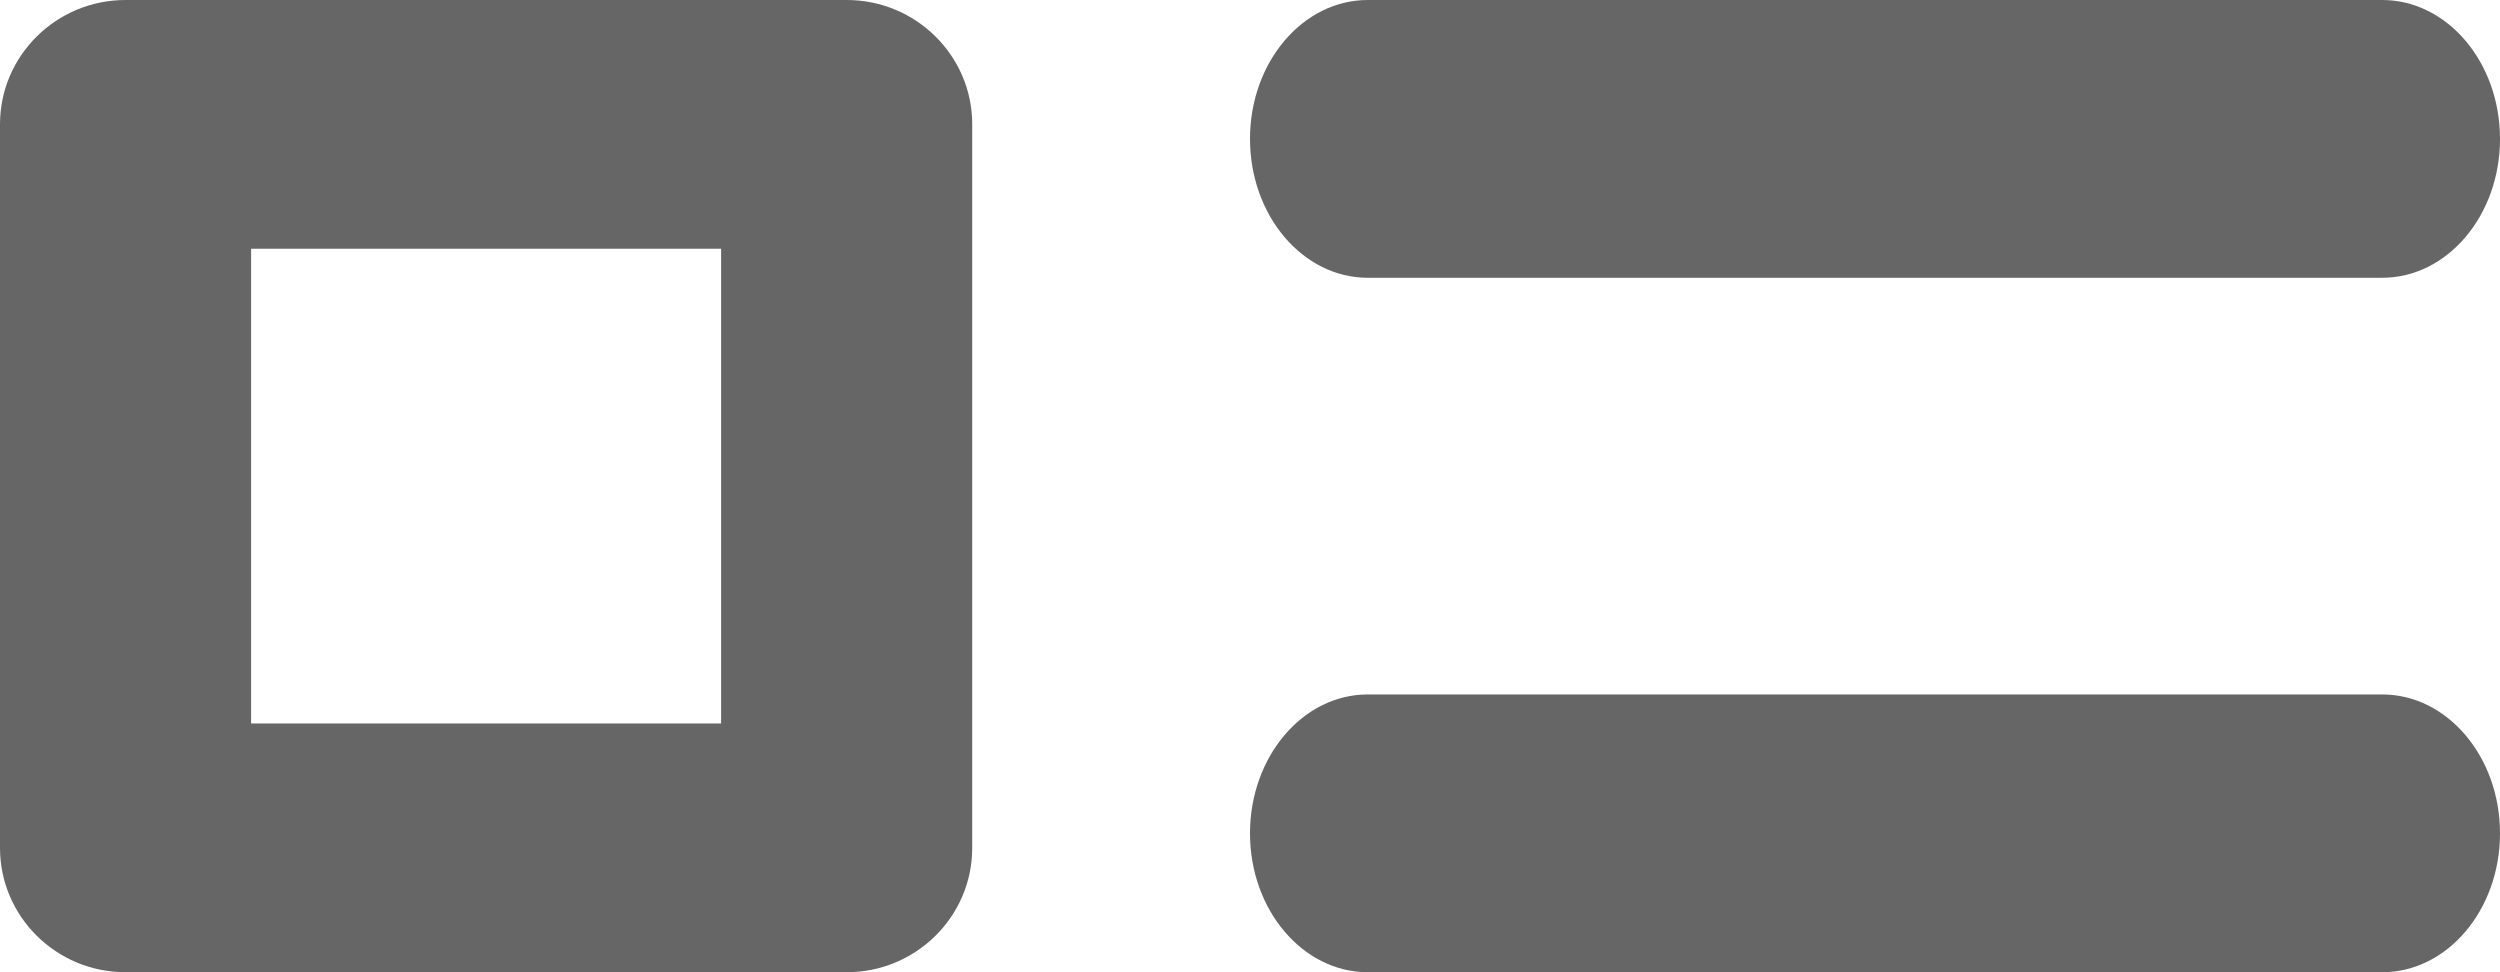
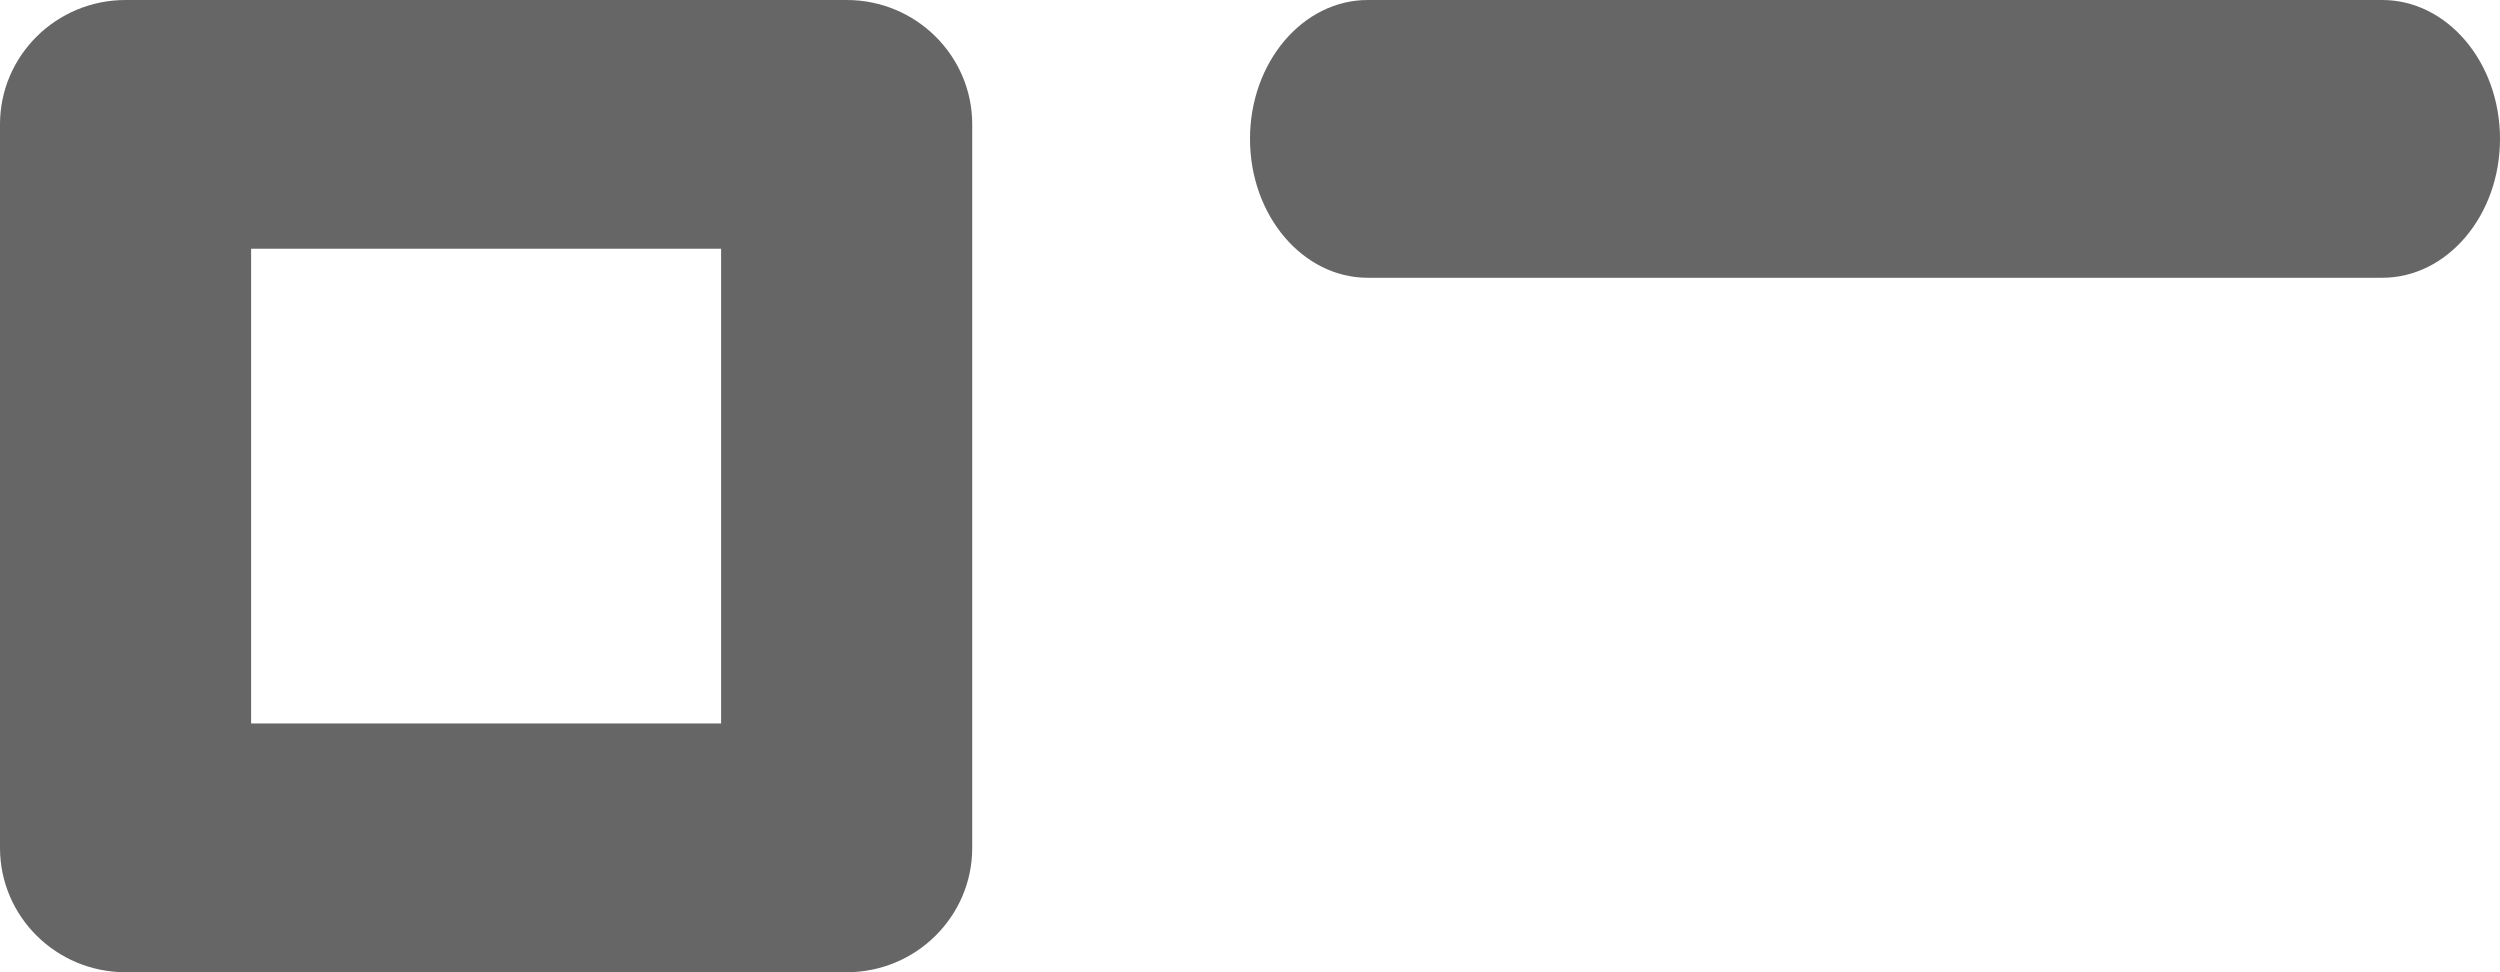
<svg xmlns="http://www.w3.org/2000/svg" width="18" height="7" viewBox="0 0 18 7" fill="none">
  <path fill-rule="evenodd" clip-rule="evenodd" d="M0 0.895C0 0.401 0.405 0 0.904 0H6.096C6.595 0 7 0.401 7 0.895V6.105C7 6.599 6.595 7 6.096 7H0.904C0.405 7 0 6.599 0 6.105V0.895ZM1.808 1.791V5.209H5.192V1.791H1.808Z" fill="#666666" />
  <path fill-rule="evenodd" clip-rule="evenodd" d="M9 1C9 0.448 9.38 0 9.848 0H17.152C17.62 0 18 0.448 18 1C18 1.552 17.62 2 17.152 2H9.848C9.38 2 9 1.552 9 1Z" fill="#666666" />
-   <path fill-rule="evenodd" clip-rule="evenodd" d="M9 6C9 5.448 9.38 5 9.848 5H17.152C17.62 5 18 5.448 18 6C18 6.552 17.62 7 17.152 7H9.848C9.38 7 9 6.552 9 6Z" fill="#666666" />
</svg>